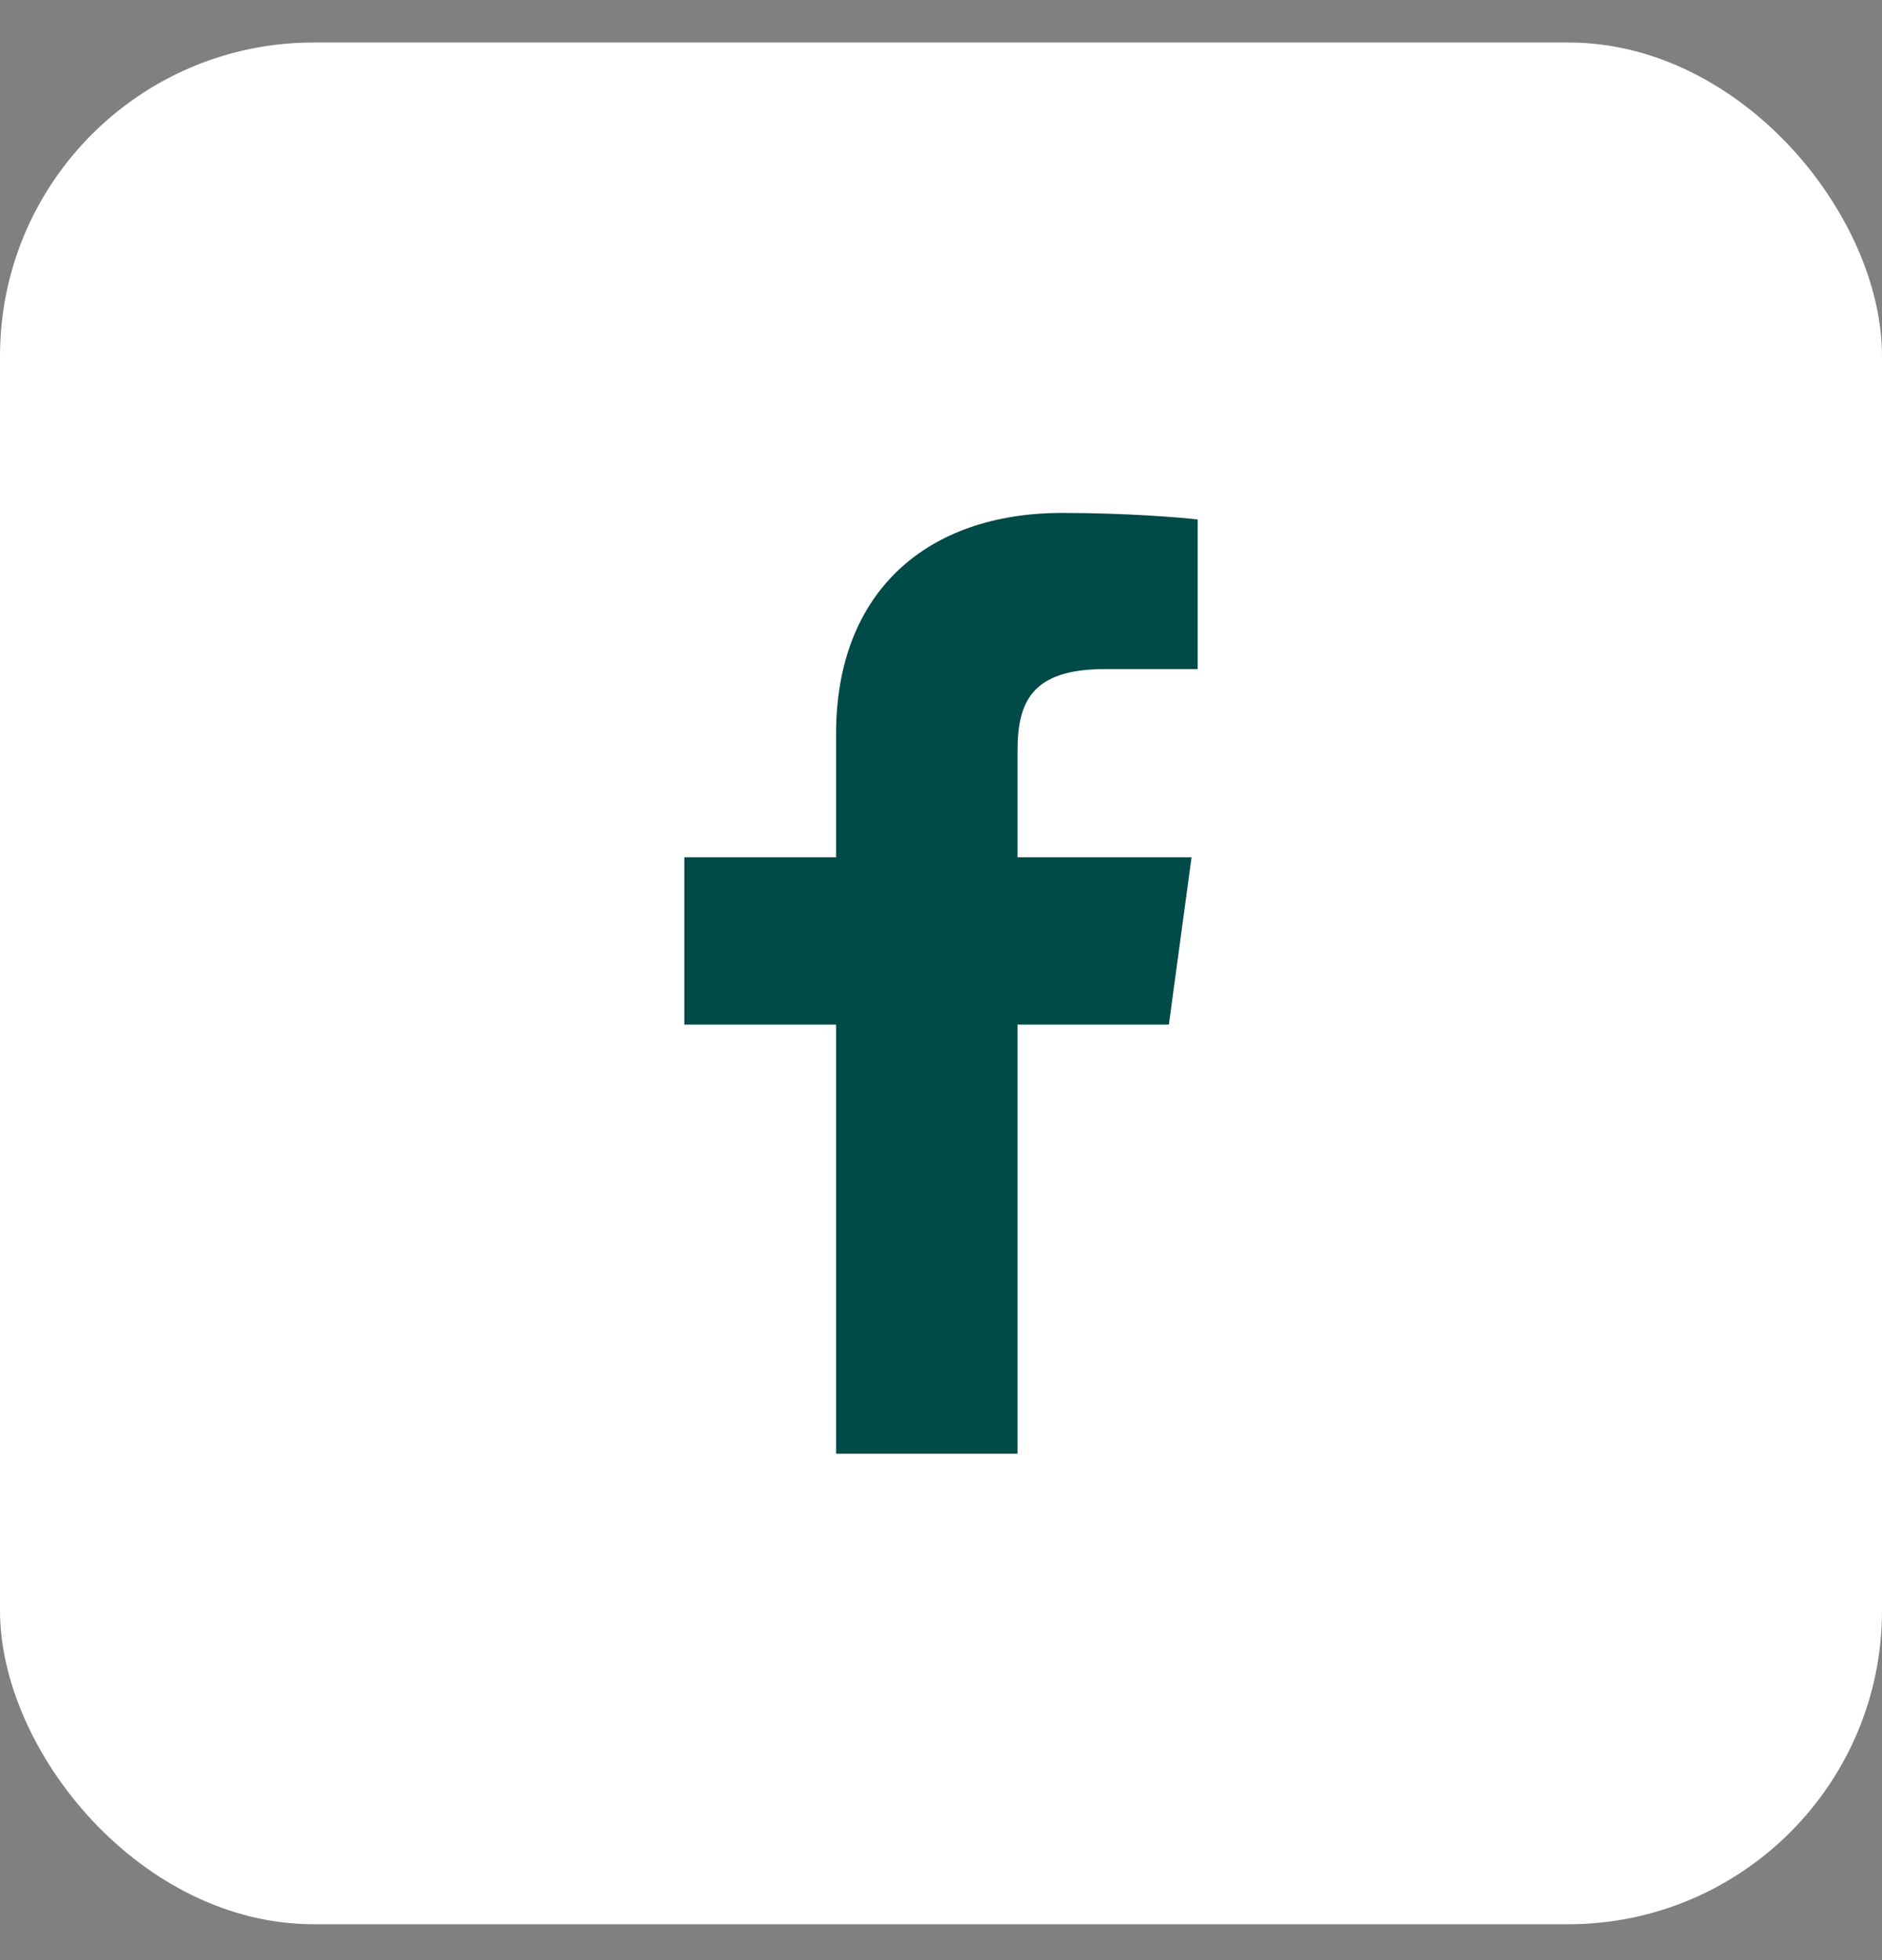
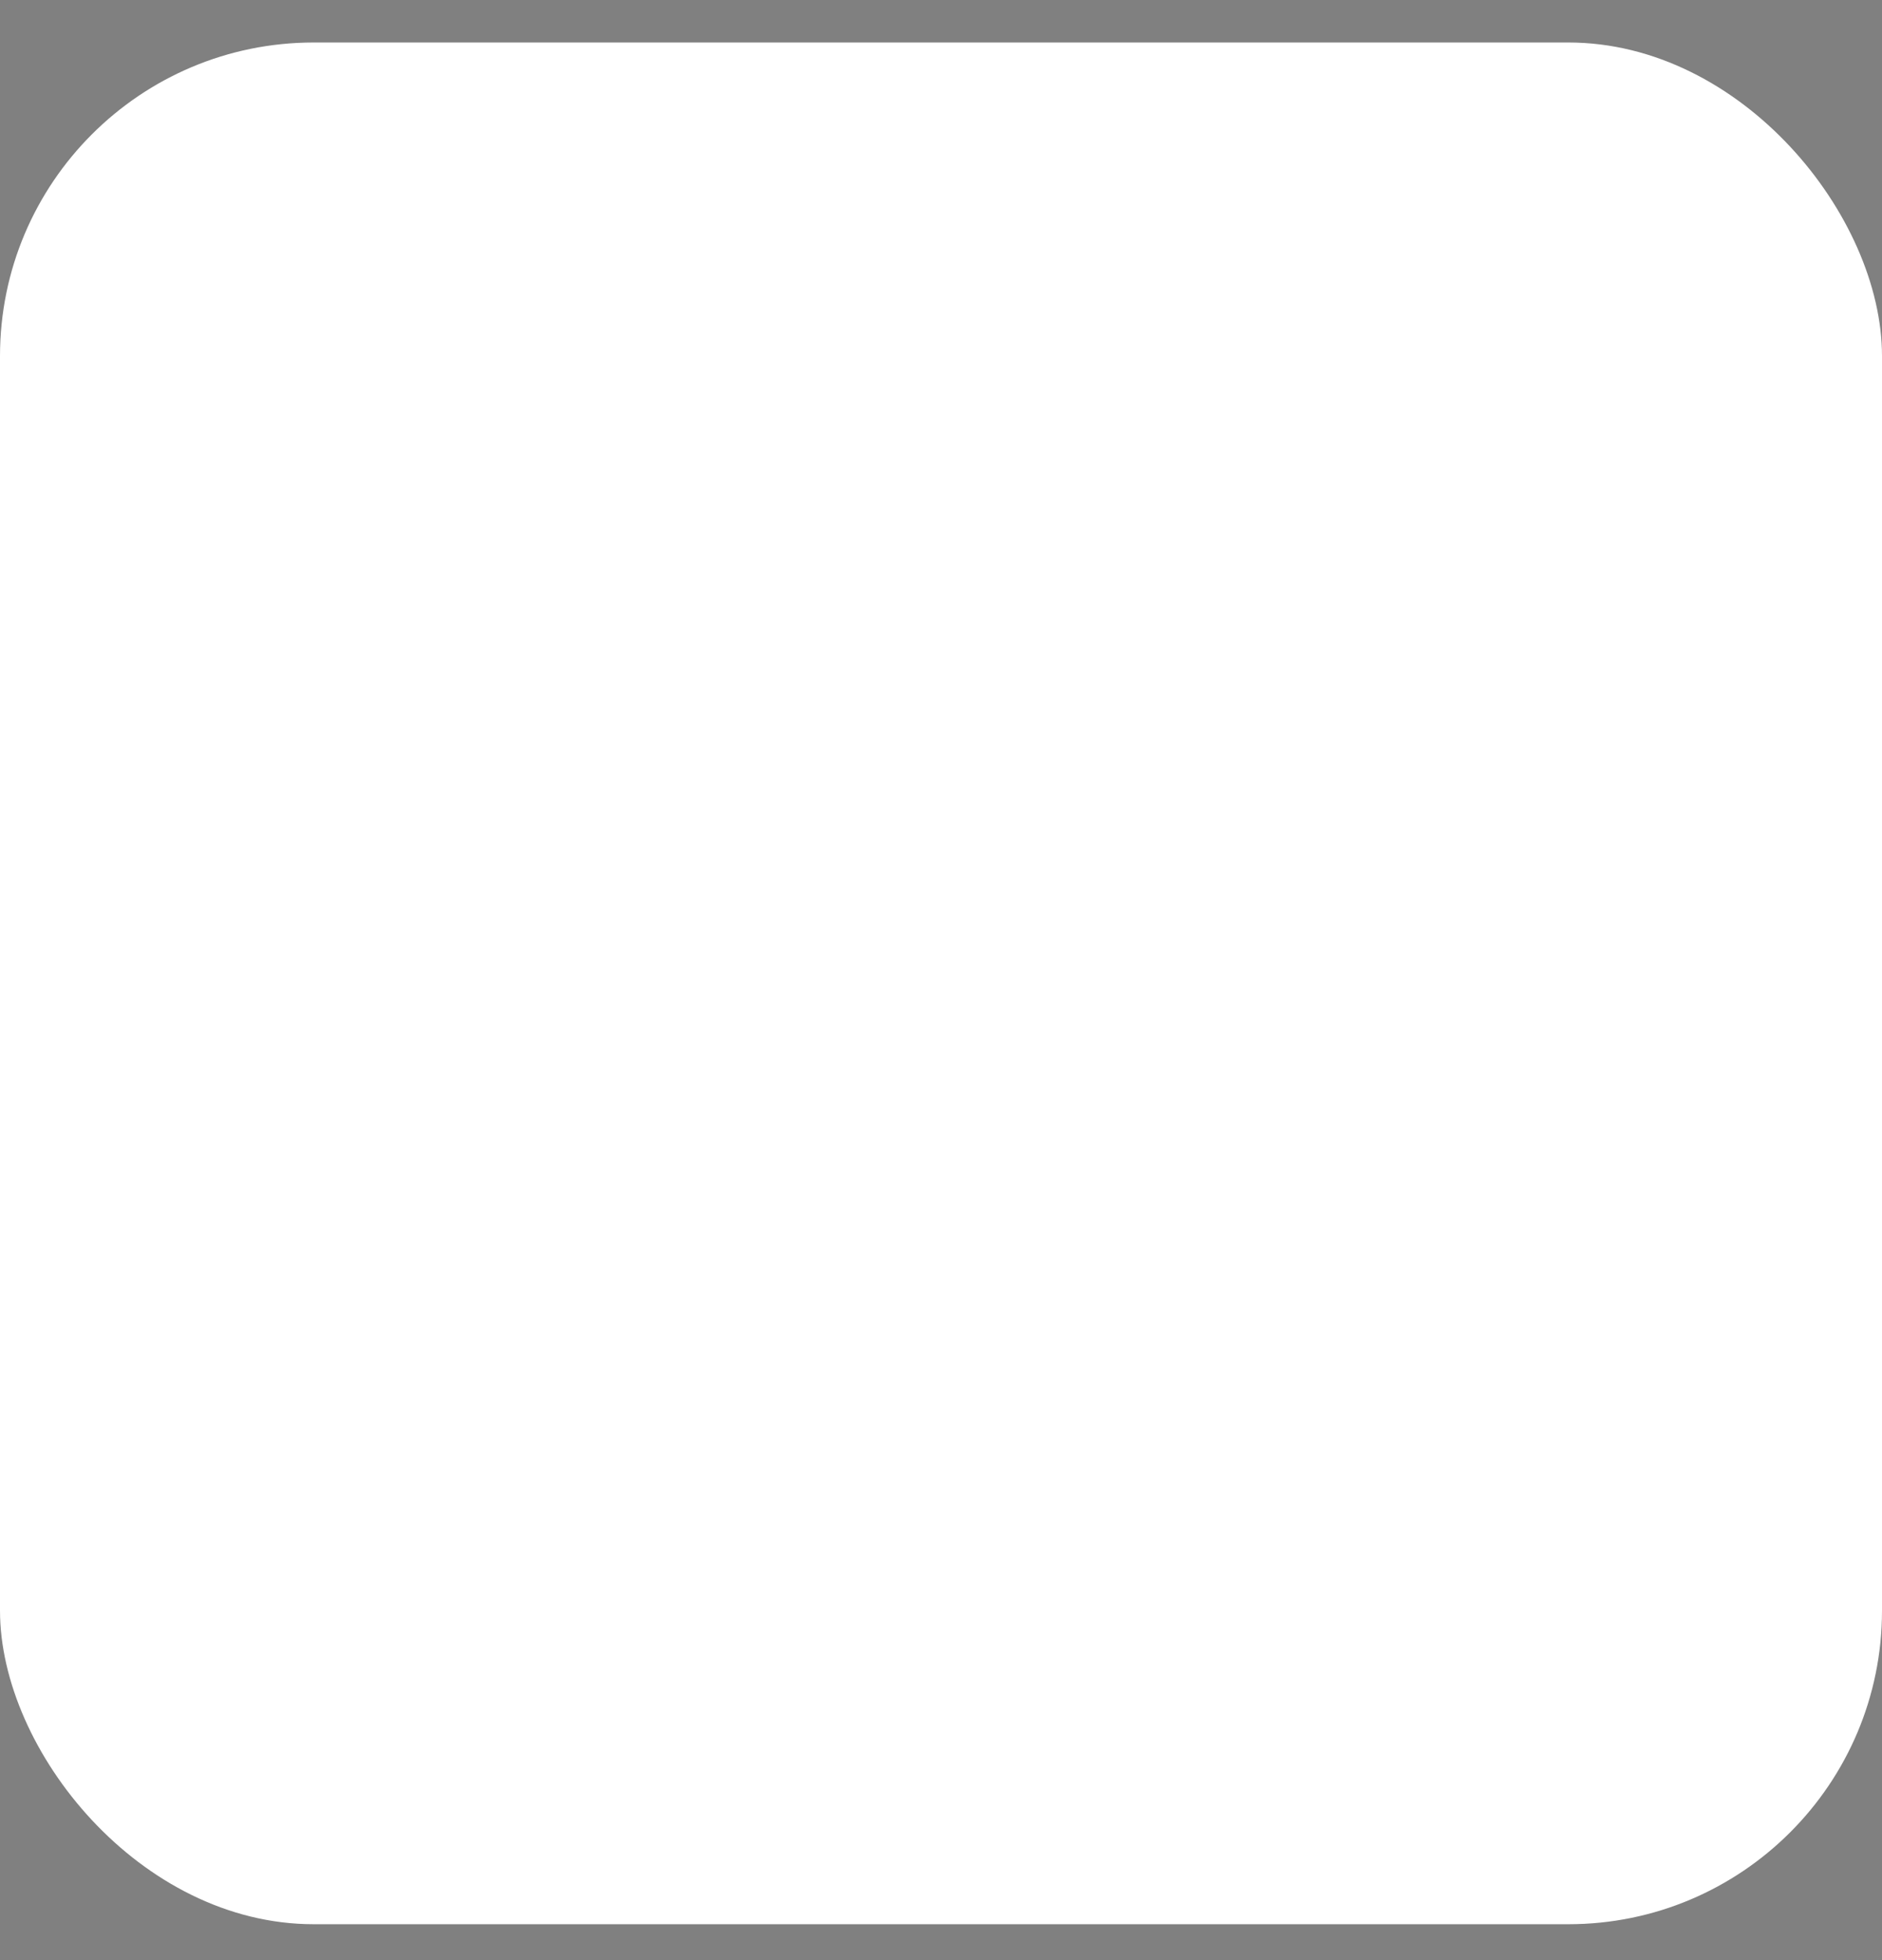
<svg xmlns="http://www.w3.org/2000/svg" width="24" height="25" viewBox="0 0 24 25" fill="none">
  <rect x="0" y="0" width="24" height="25" fill="#808080" stroke="none" />
  <rect y="0.542" width="24" height="24" rx="4" fill="white" />
-   <path d="M12.976 18.541V13.068H14.906L15.195 10.934H12.976V9.573C12.976 8.955 13.156 8.534 14.086 8.534L15.273 8.534V6.626C15.068 6.6 14.363 6.542 13.544 6.542C11.833 6.542 10.662 7.536 10.662 9.361V10.934H8.727V13.068H10.662V18.541H12.976V18.541Z" fill="#004A47" />
</svg>